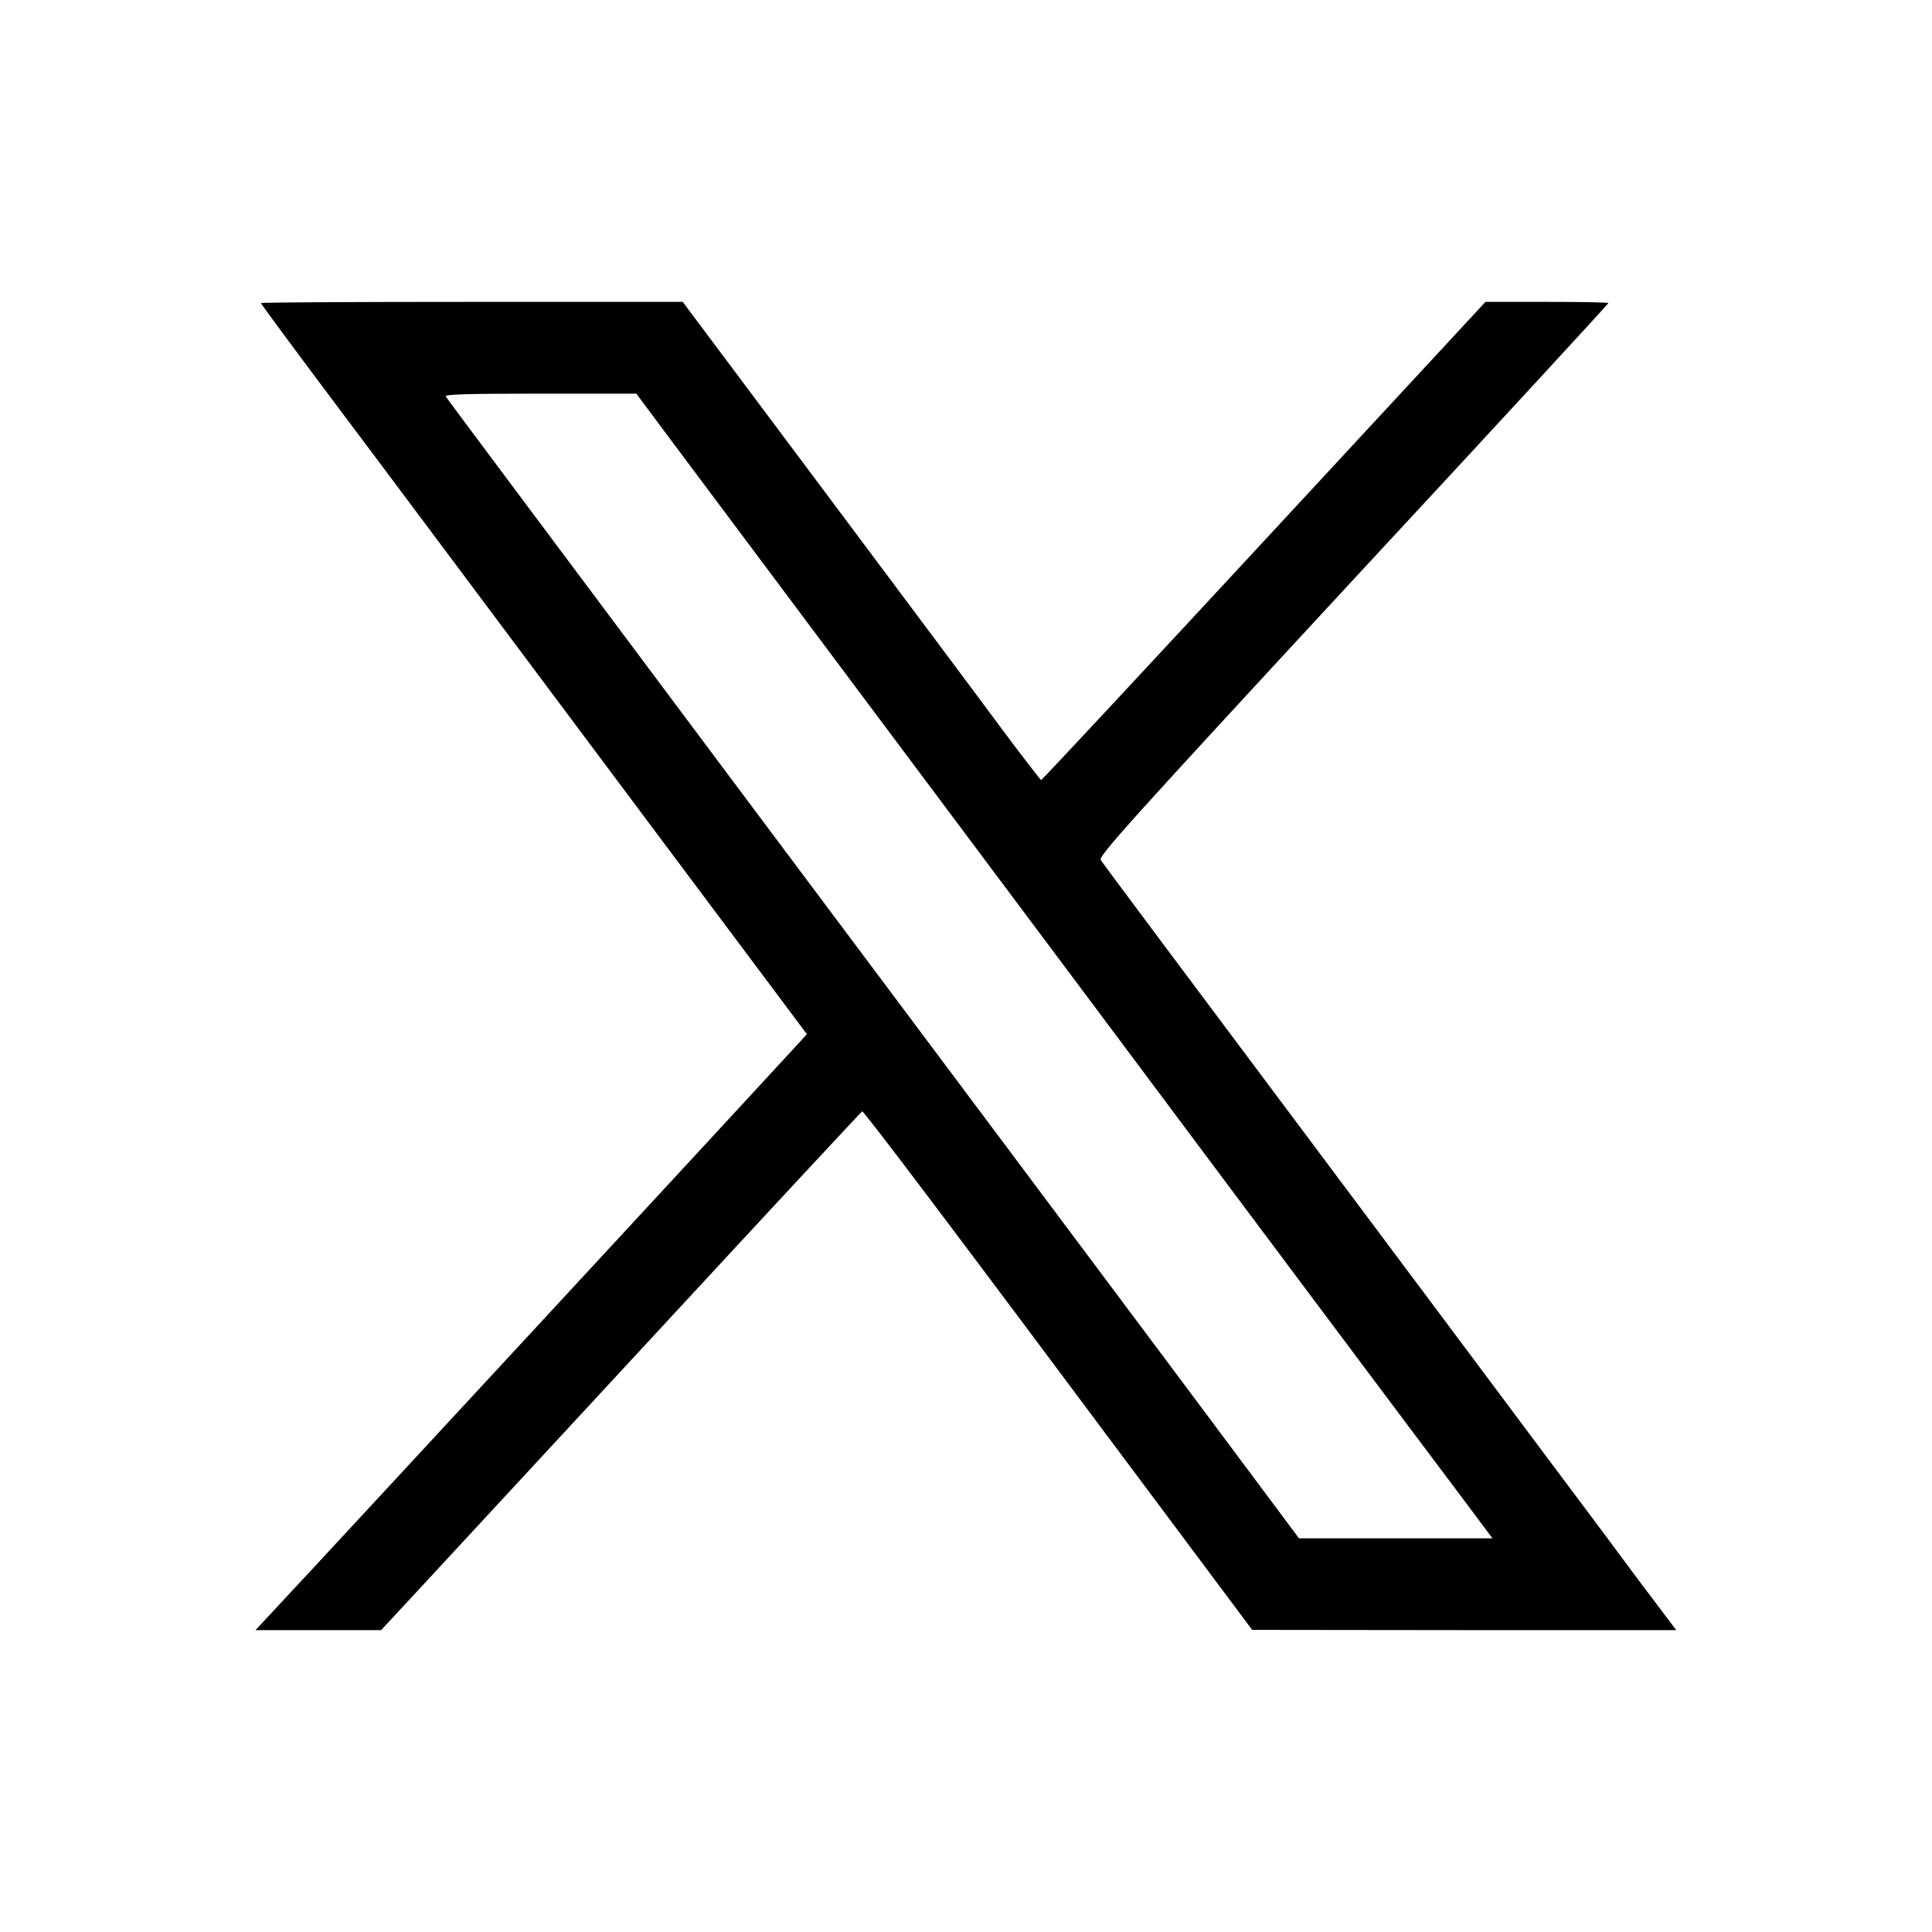
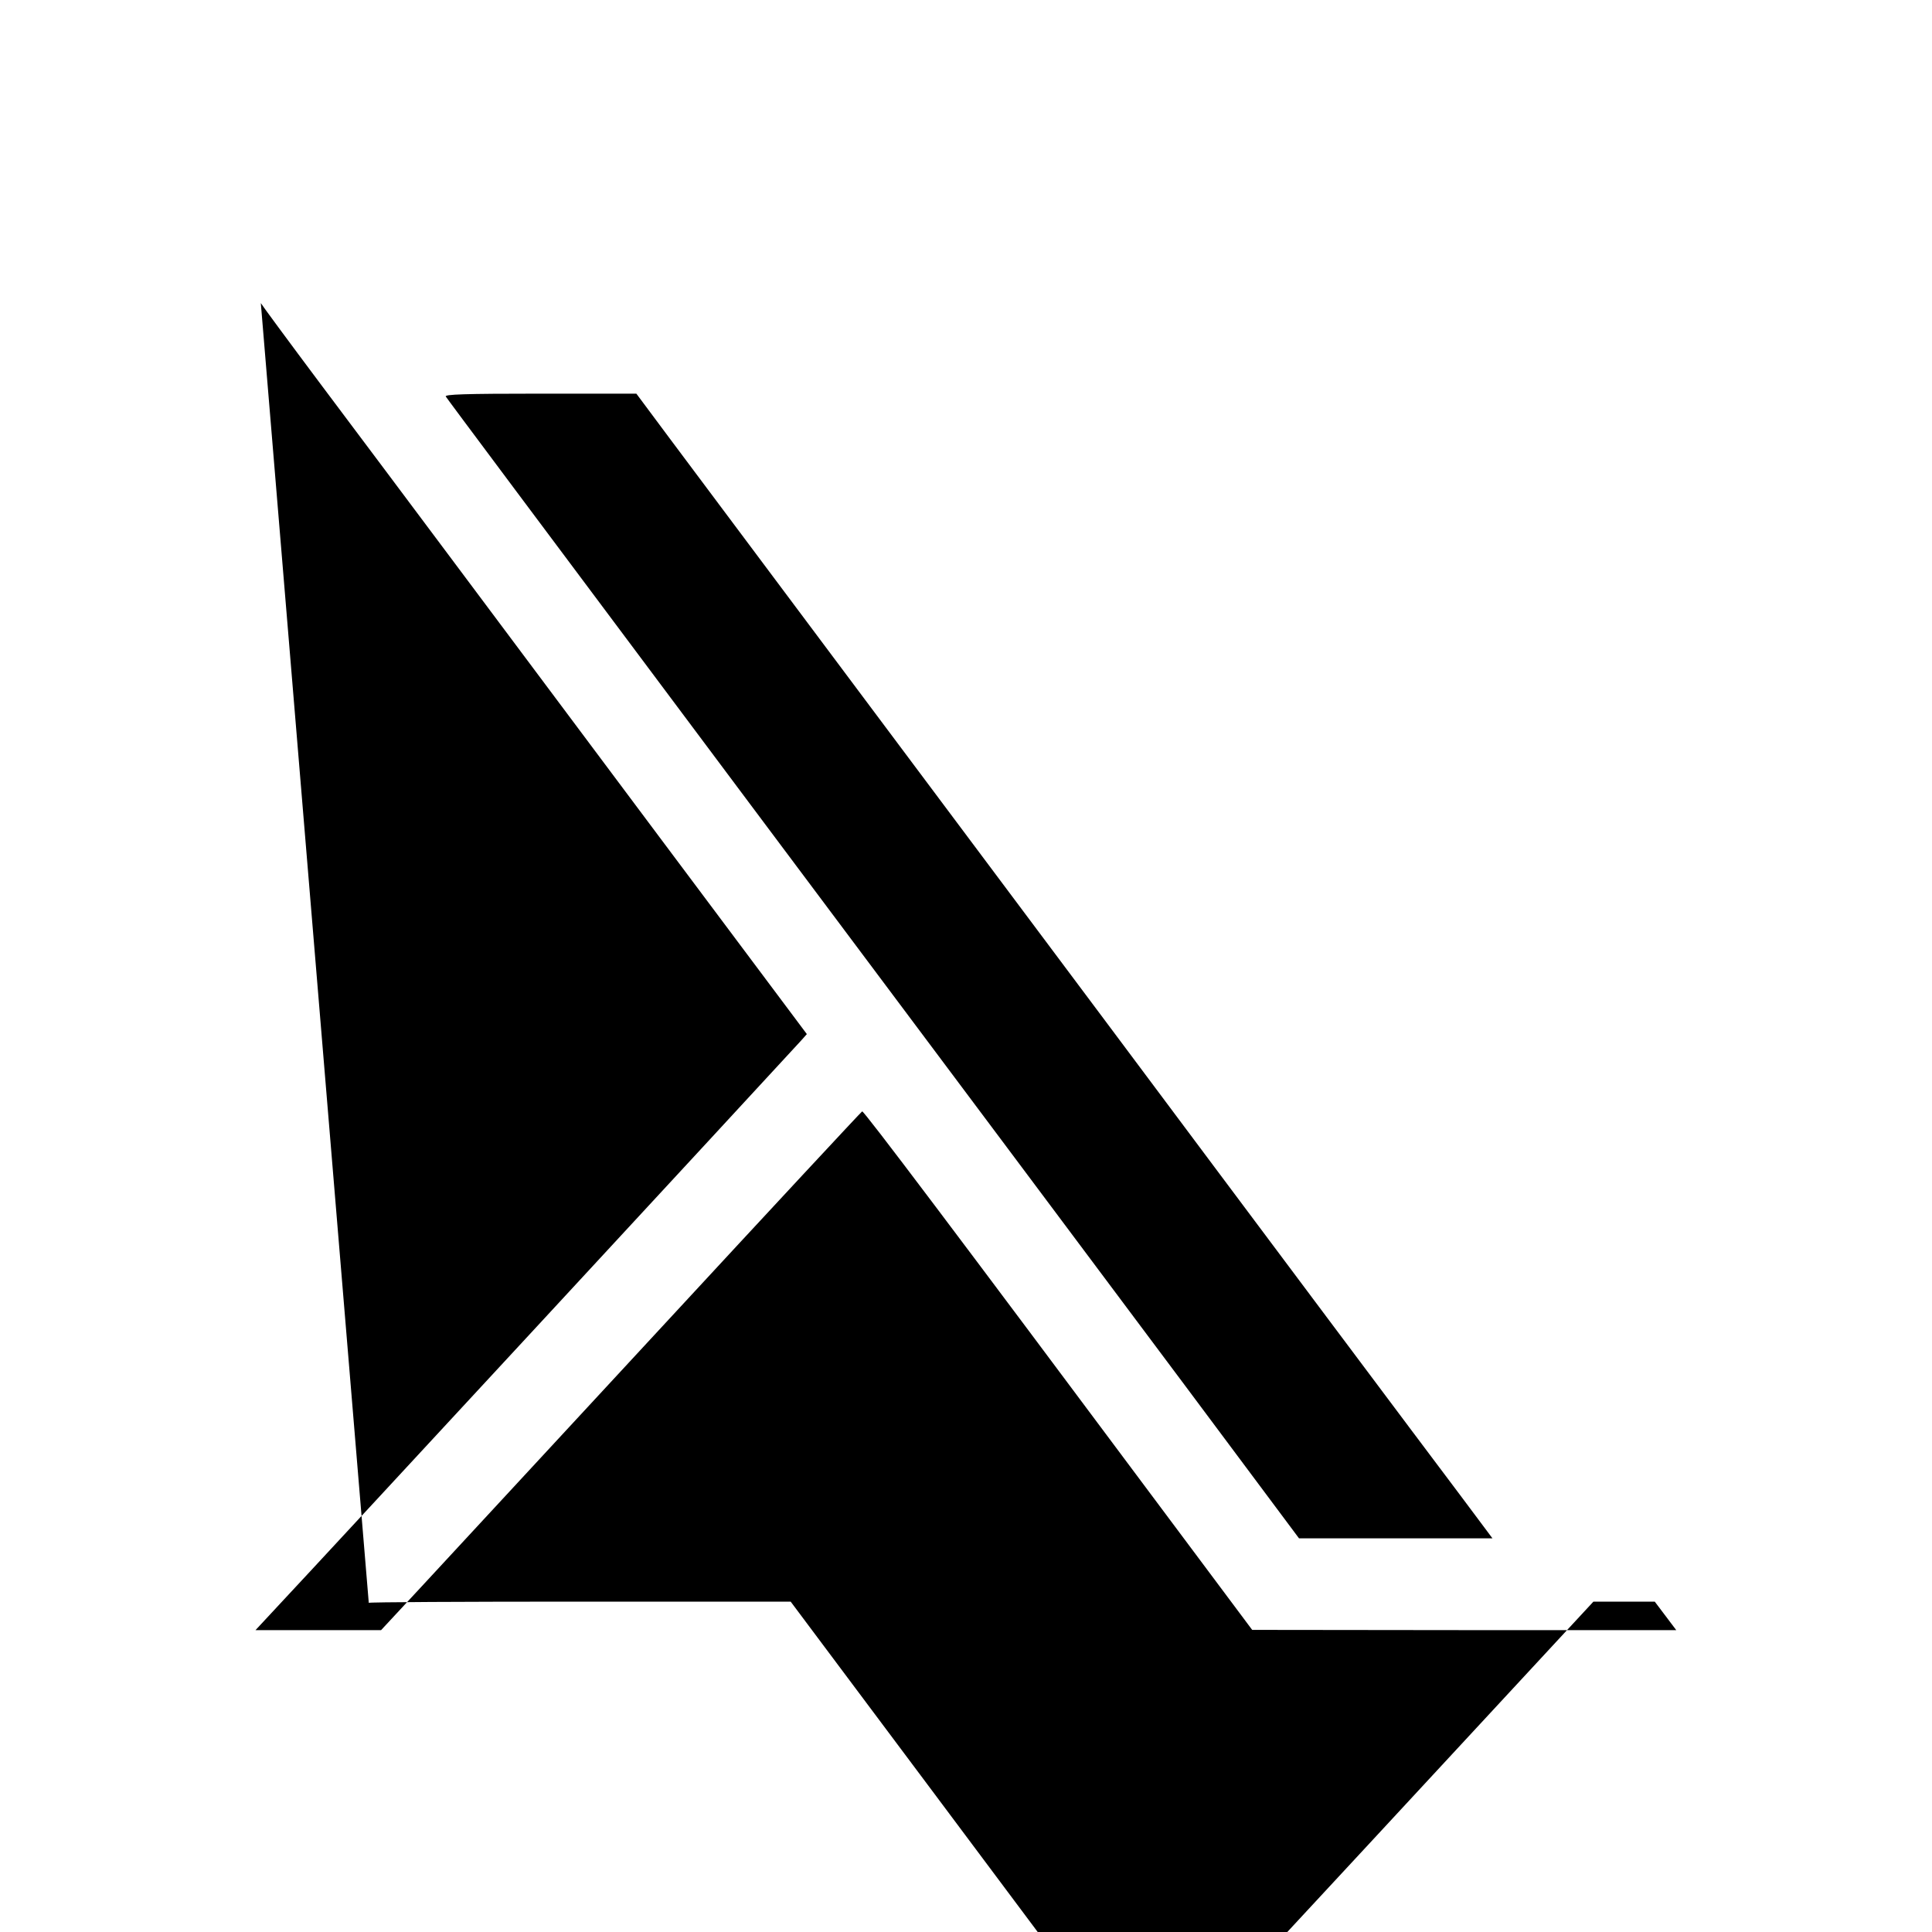
<svg xmlns="http://www.w3.org/2000/svg" version="1.0" width="800pt" height="800pt" viewBox="0 0 800 800" preserveAspectRatio="xMidYMid meet">
  <g transform="translate(0,800) scale(0.1,-0.1)" fill="#000000" stroke="none">
-     <path d="M1080 6745 c0 -2 114 -157 254 -344 140 -186 373 -498 519 -693 145 -194 539 -721 876 -1172 l612 -818 -24 -27 c-152 -166 -2051 -2219 -2140 -2313 l-119 -128 260 0 260 0 169 182 c93 101 540 583 993 1073 453 490 826 891 830 893 7 3 389 -504 1240 -1645 l375 -502 878 -1 878 0 -89 118 c-49 64 -140 187 -203 272 -64 85 -365 488 -669 895 -1142 1527 -1411 1886 -1422 1904 -10 16 118 158 1045 1160 582 627 1057 1143 1057 1146 0 3 -115 5 -255 5 l-254 0 -917 -990 c-504 -544 -919 -990 -923 -990 -3 1 -75 94 -160 208 -84 114 -417 559 -739 990 l-585 782 -873 0 c-481 0 -874 -2 -874 -5z m1695 -563 c77 -103 441 -590 809 -1082 368 -492 814 -1088 991 -1325 580 -777 1336 -1787 1472 -1967 l133 -178 -400 0 -401 0 -476 638 c-464 621 -842 1126 -1793 2397 -918 1228 -1256 1680 -1264 1693 -6 9 75 12 391 12 l398 0 140 -188z" />
+     <path d="M1080 6745 c0 -2 114 -157 254 -344 140 -186 373 -498 519 -693 145 -194 539 -721 876 -1172 l612 -818 -24 -27 c-152 -166 -2051 -2219 -2140 -2313 l-119 -128 260 0 260 0 169 182 c93 101 540 583 993 1073 453 490 826 891 830 893 7 3 389 -504 1240 -1645 l375 -502 878 -1 878 0 -89 118 l-254 0 -917 -990 c-504 -544 -919 -990 -923 -990 -3 1 -75 94 -160 208 -84 114 -417 559 -739 990 l-585 782 -873 0 c-481 0 -874 -2 -874 -5z m1695 -563 c77 -103 441 -590 809 -1082 368 -492 814 -1088 991 -1325 580 -777 1336 -1787 1472 -1967 l133 -178 -400 0 -401 0 -476 638 c-464 621 -842 1126 -1793 2397 -918 1228 -1256 1680 -1264 1693 -6 9 75 12 391 12 l398 0 140 -188z" />
  </g>
</svg>